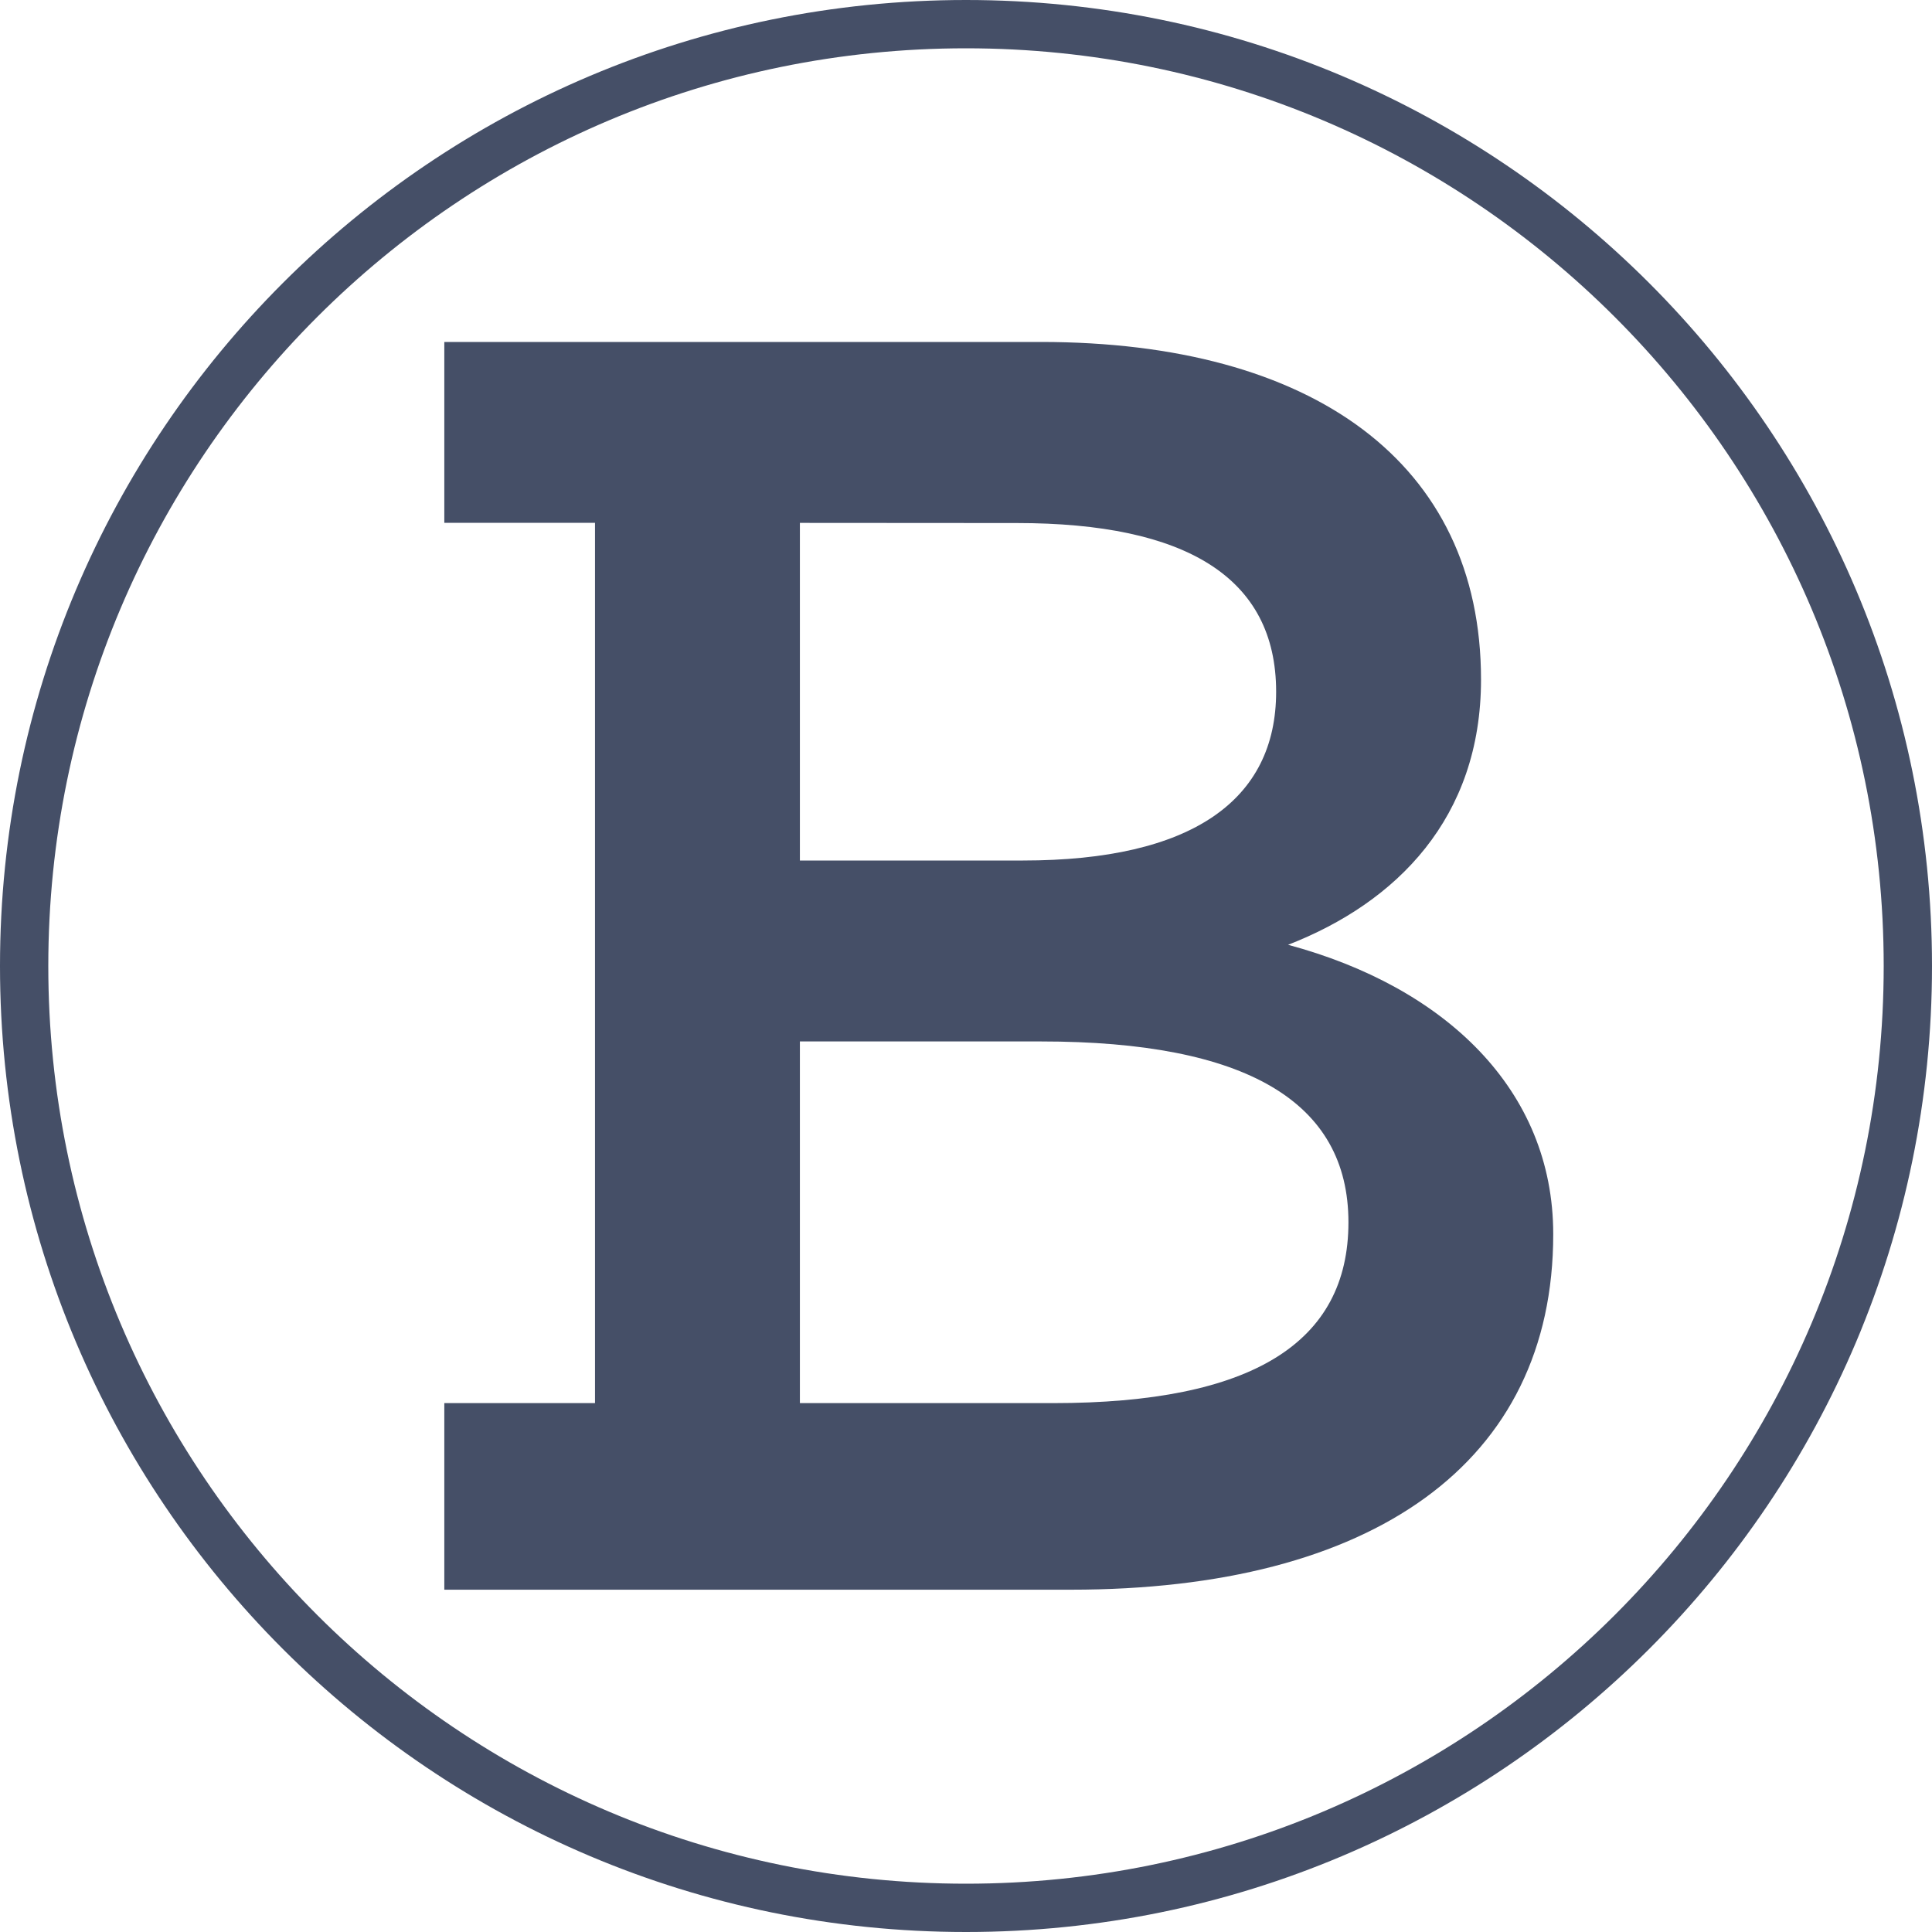
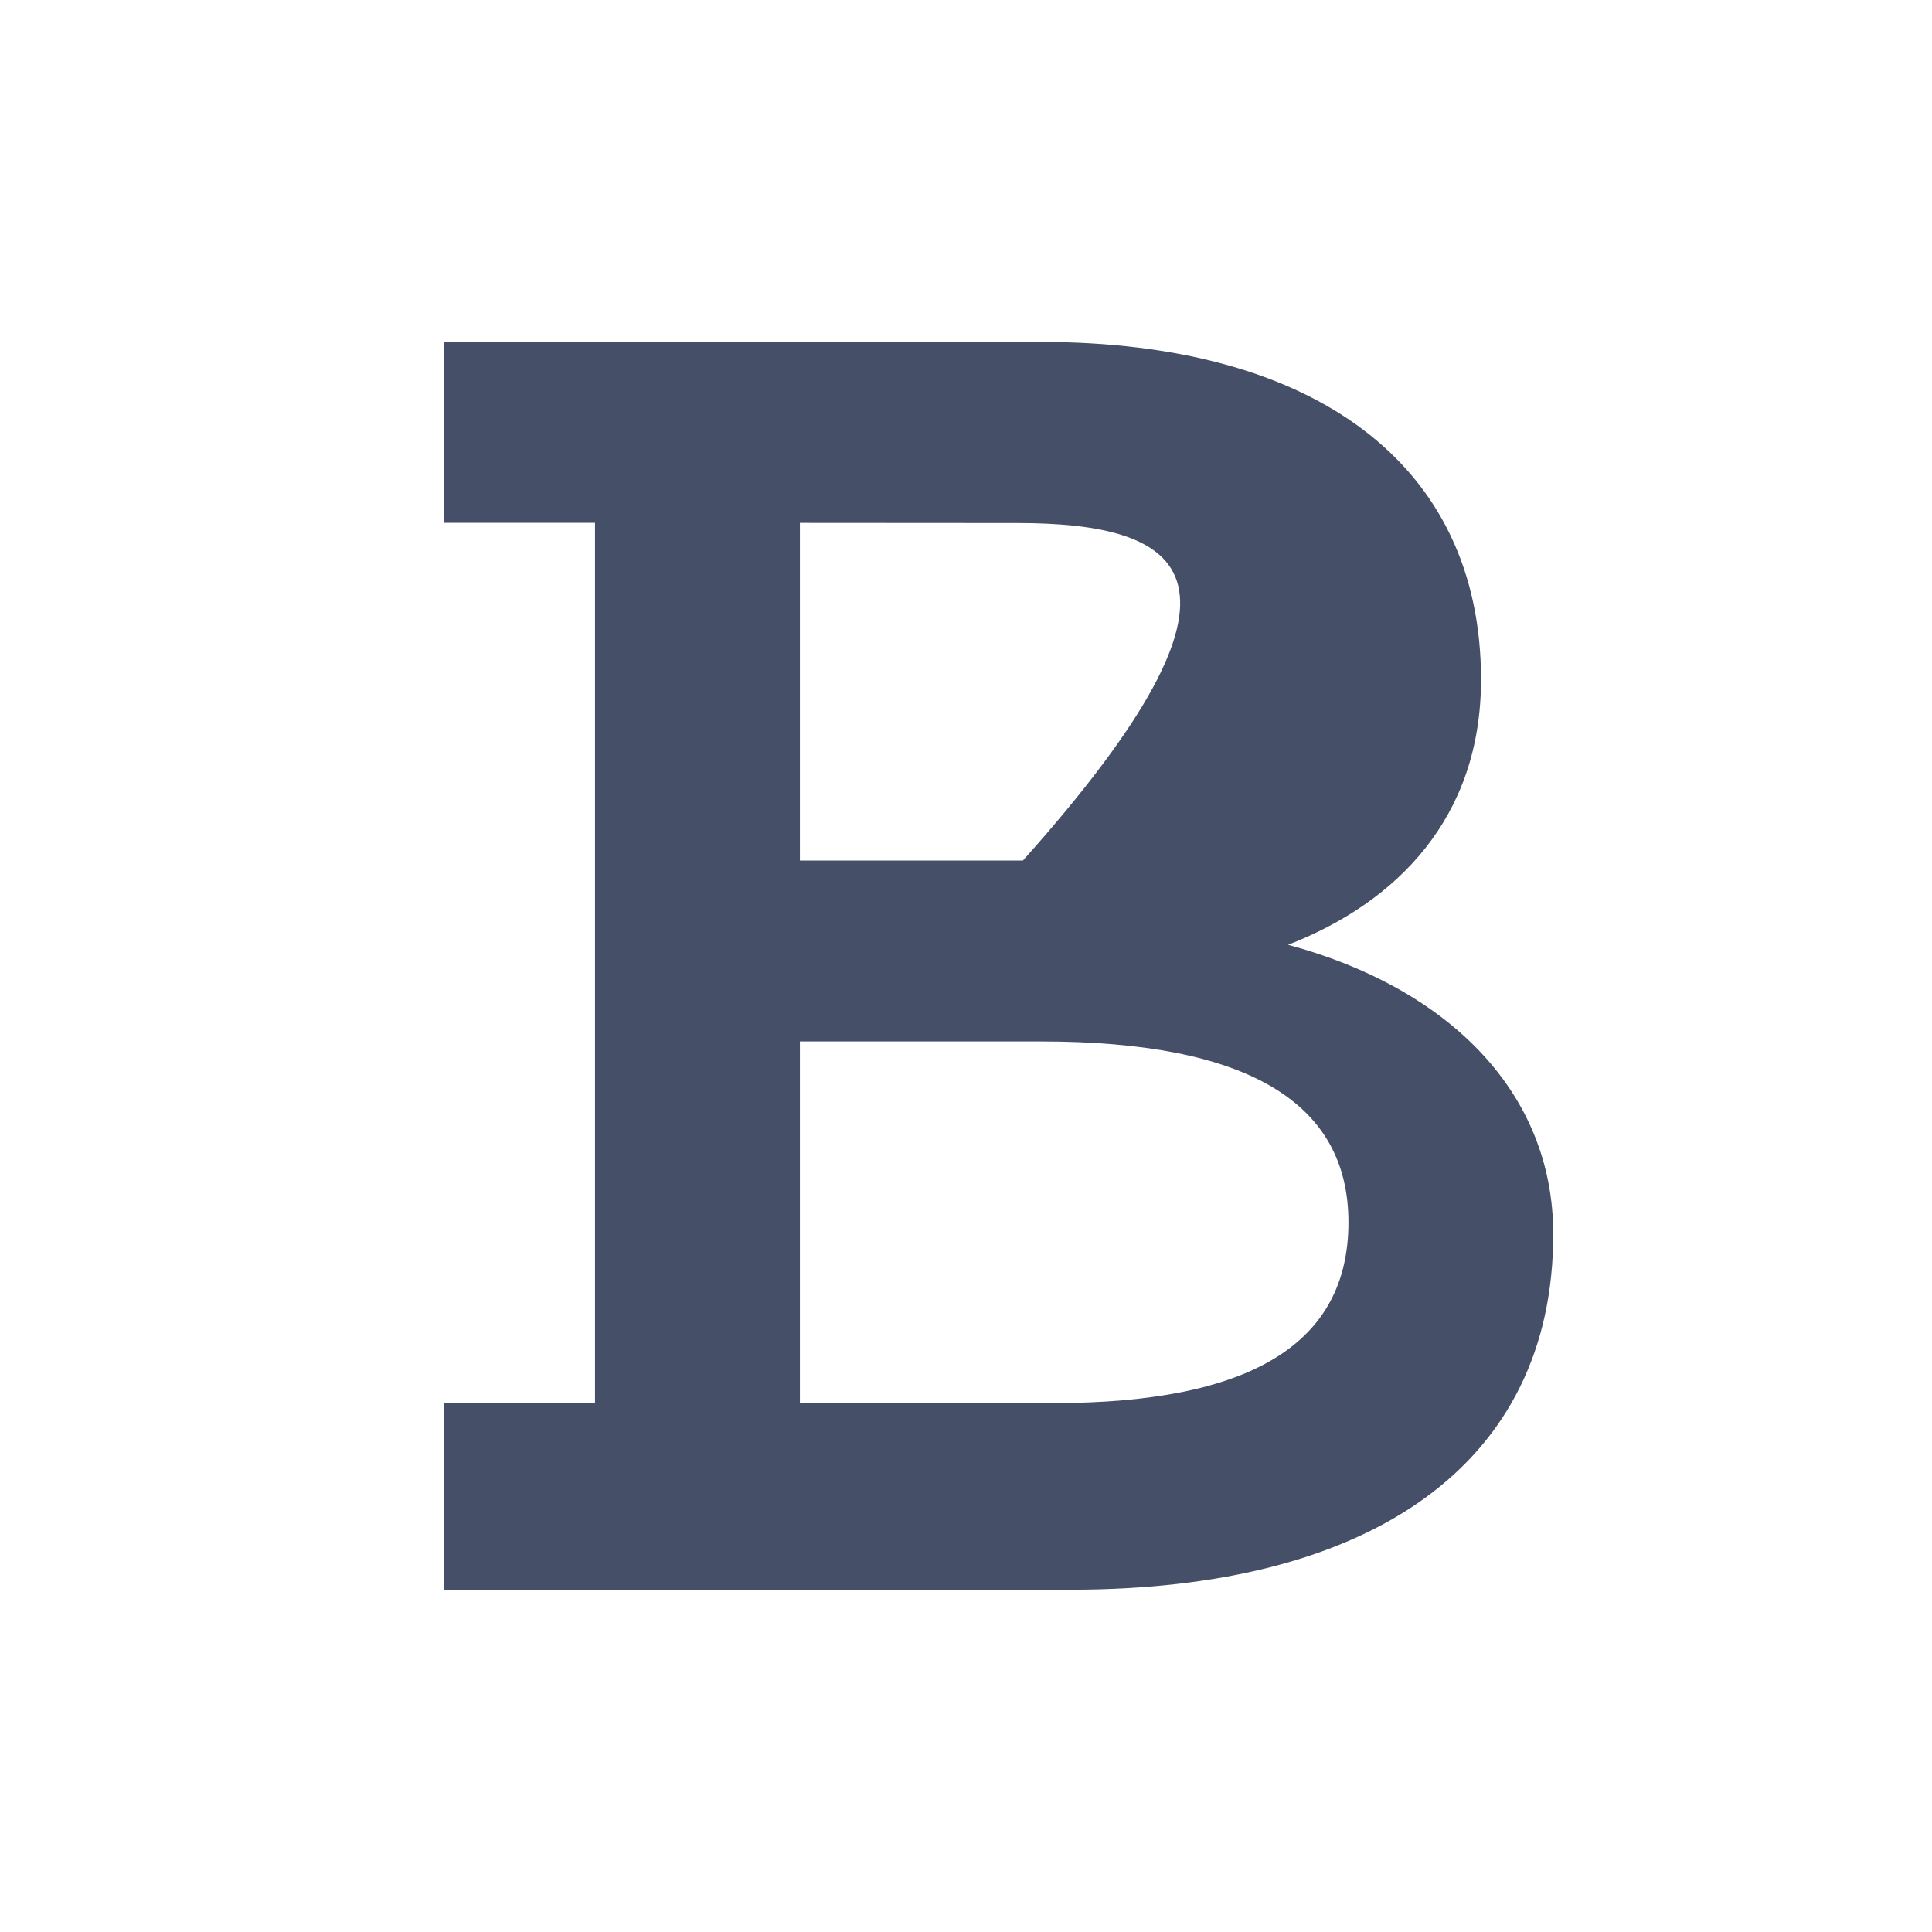
<svg xmlns="http://www.w3.org/2000/svg" width="40" height="40" viewBox="0 0 40 40" fill="none">
-   <path d="M9.199 29.05H12.319V10.824H9.199V7.08H21.552C27.169 7.08 30.663 9.577 30.663 14.069C30.663 16.936 28.915 18.687 26.668 19.561C29.911 20.432 32.158 22.556 32.158 25.551C32.16 30.294 28.416 32.913 22.173 32.913H9.199V29.05ZM16.561 10.826V17.816H21.179C24.673 17.816 26.421 16.569 26.421 14.322C26.421 11.951 24.547 10.829 21.054 10.829L16.561 10.826ZM16.561 29.05H21.803C25.922 29.05 27.918 27.802 27.918 25.306C27.918 22.809 25.797 21.562 21.552 21.562H16.561V29.05Z" fill="#454F67" />
-   <path fill-rule="evenodd" clip-rule="evenodd" d="M20 39C30.493 39 39 30.493 39 20C39 9.507 30.493 1 20 1C9.507 1 1 9.507 1 20C1 30.493 9.507 39 20 39ZM20 40C31.046 40 40 31.046 40 20C40 8.954 31.046 0 20 0C8.954 0 0 8.954 0 20C0 31.046 8.954 40 20 40Z" fill="#454F67" />
+   <path d="M9.199 29.05H12.319V10.824H9.199V7.08H21.552C27.169 7.08 30.663 9.577 30.663 14.069C30.663 16.936 28.915 18.687 26.668 19.561C29.911 20.432 32.158 22.556 32.158 25.551C32.16 30.294 28.416 32.913 22.173 32.913H9.199V29.05ZM16.561 10.826V17.816H21.179C26.421 11.951 24.547 10.829 21.054 10.829L16.561 10.826ZM16.561 29.05H21.803C25.922 29.05 27.918 27.802 27.918 25.306C27.918 22.809 25.797 21.562 21.552 21.562H16.561V29.05Z" fill="#454F67" />
</svg>